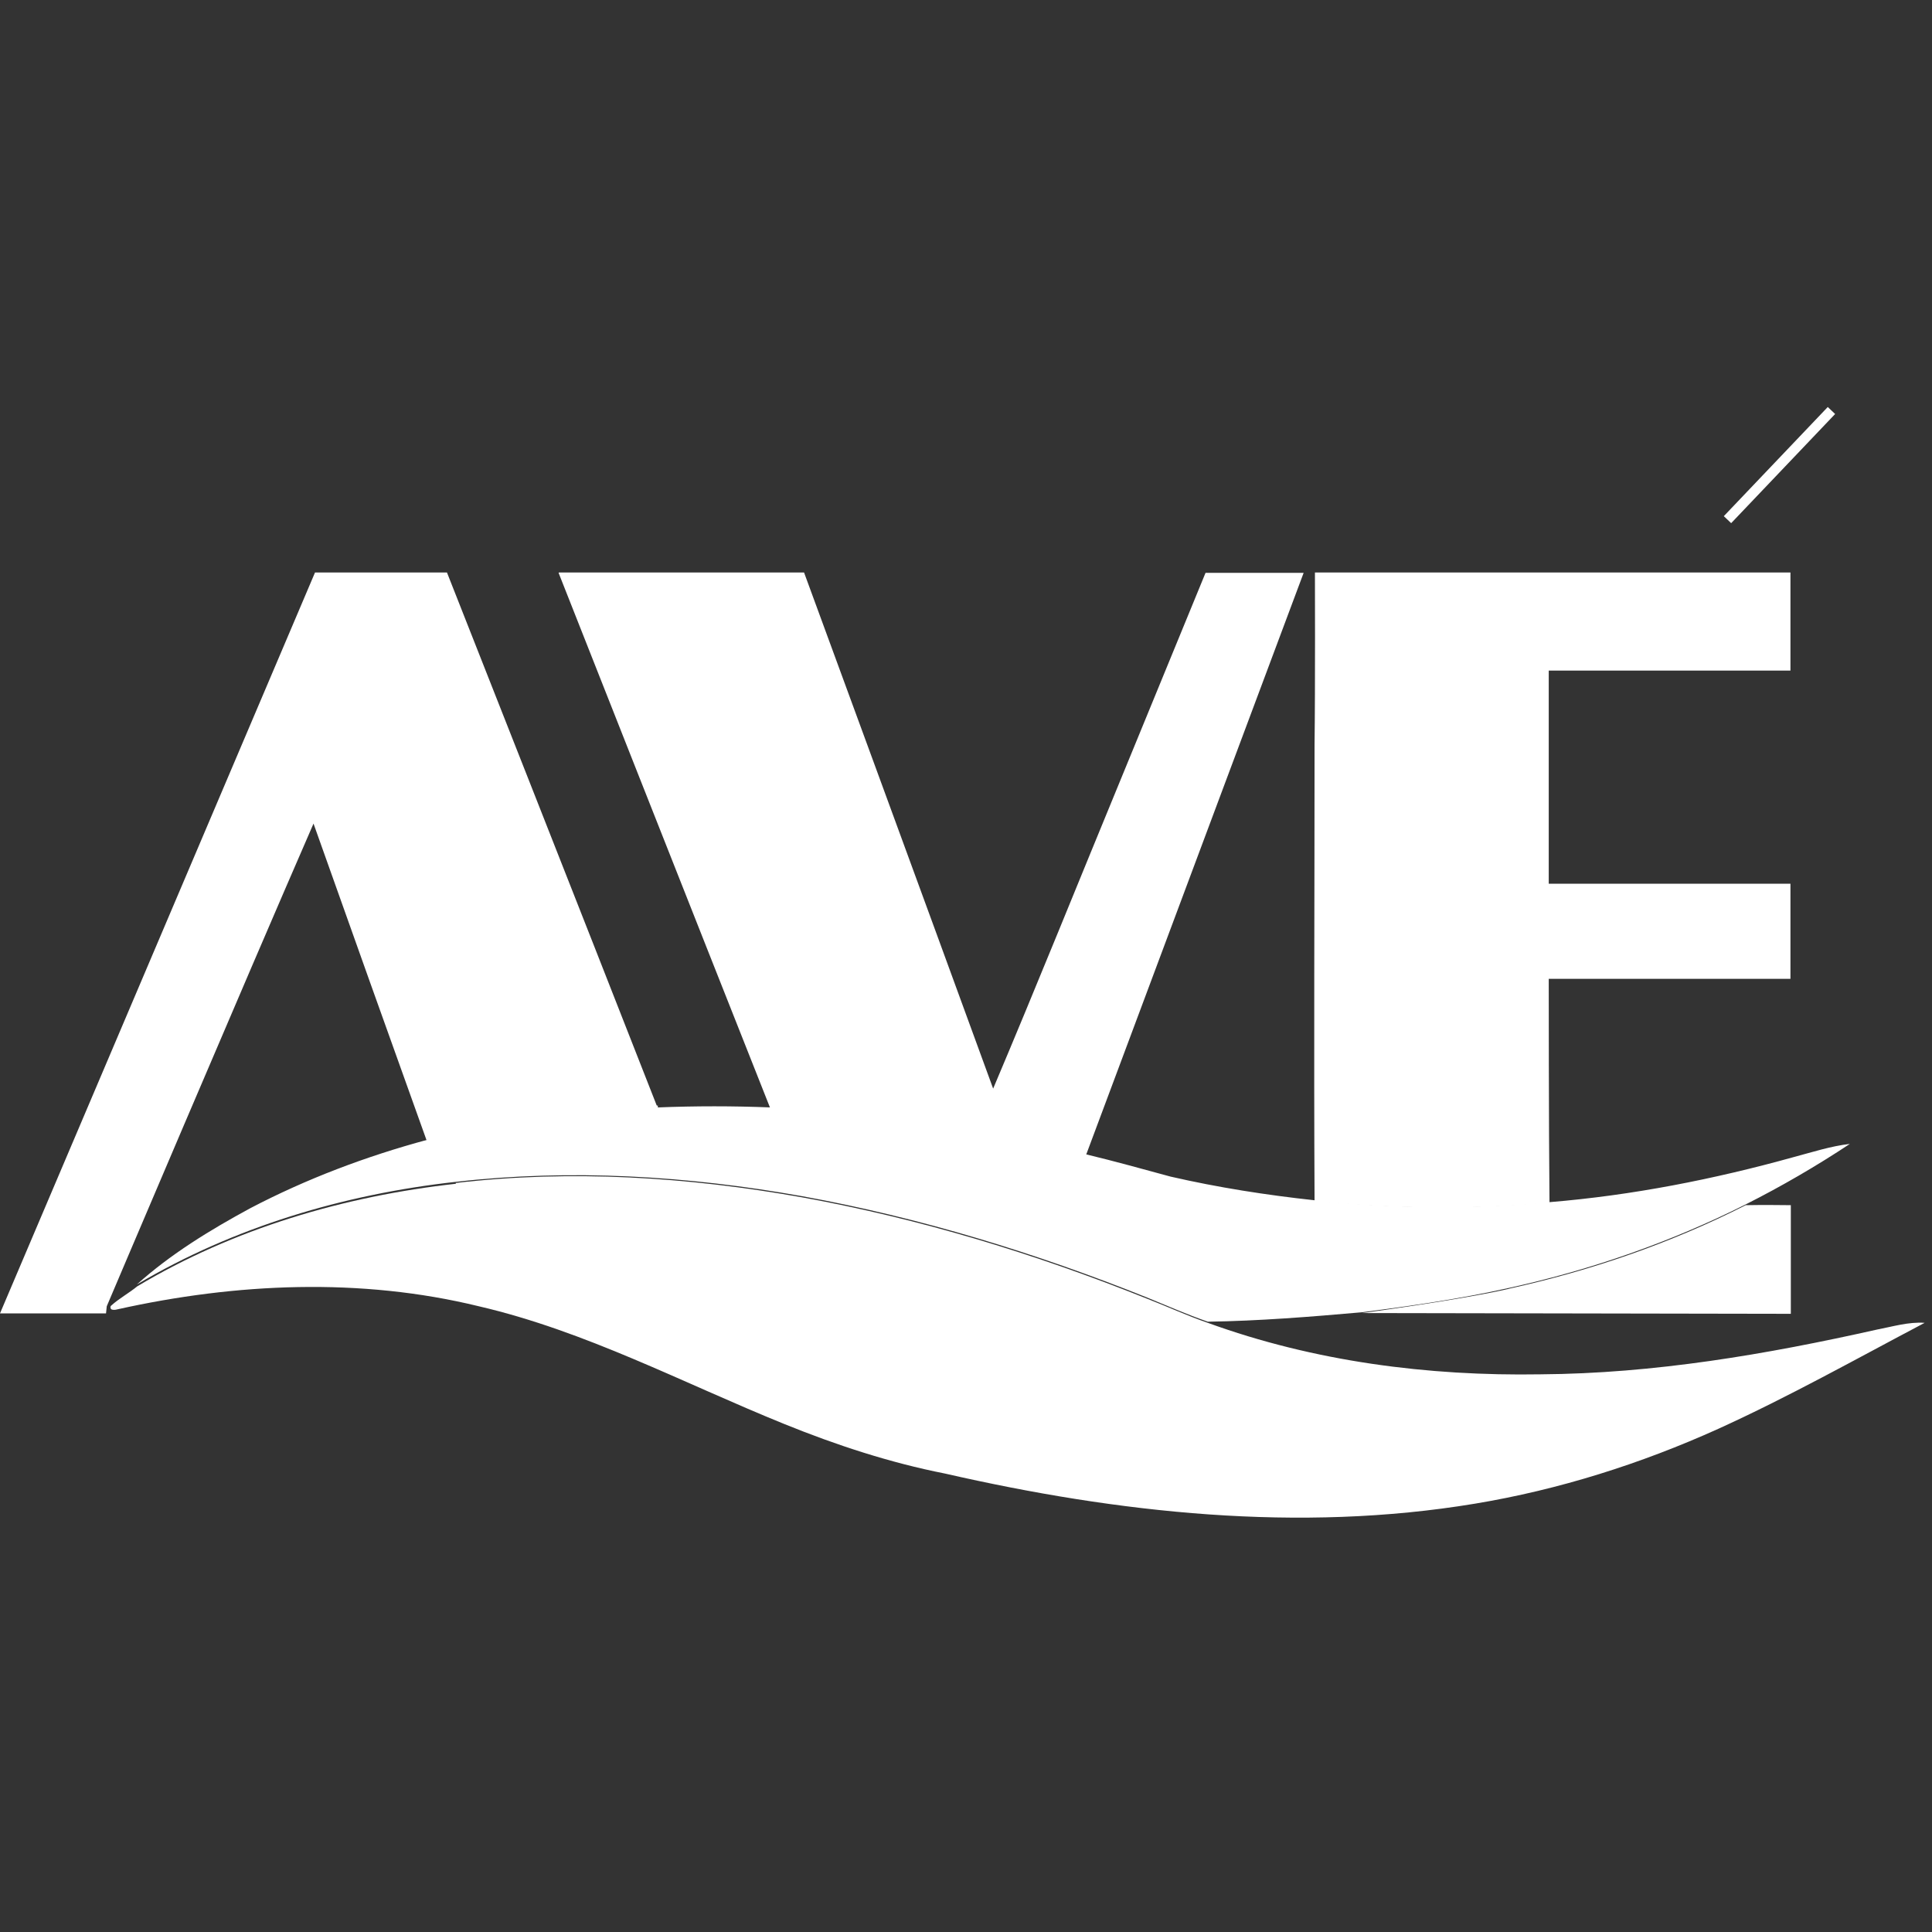
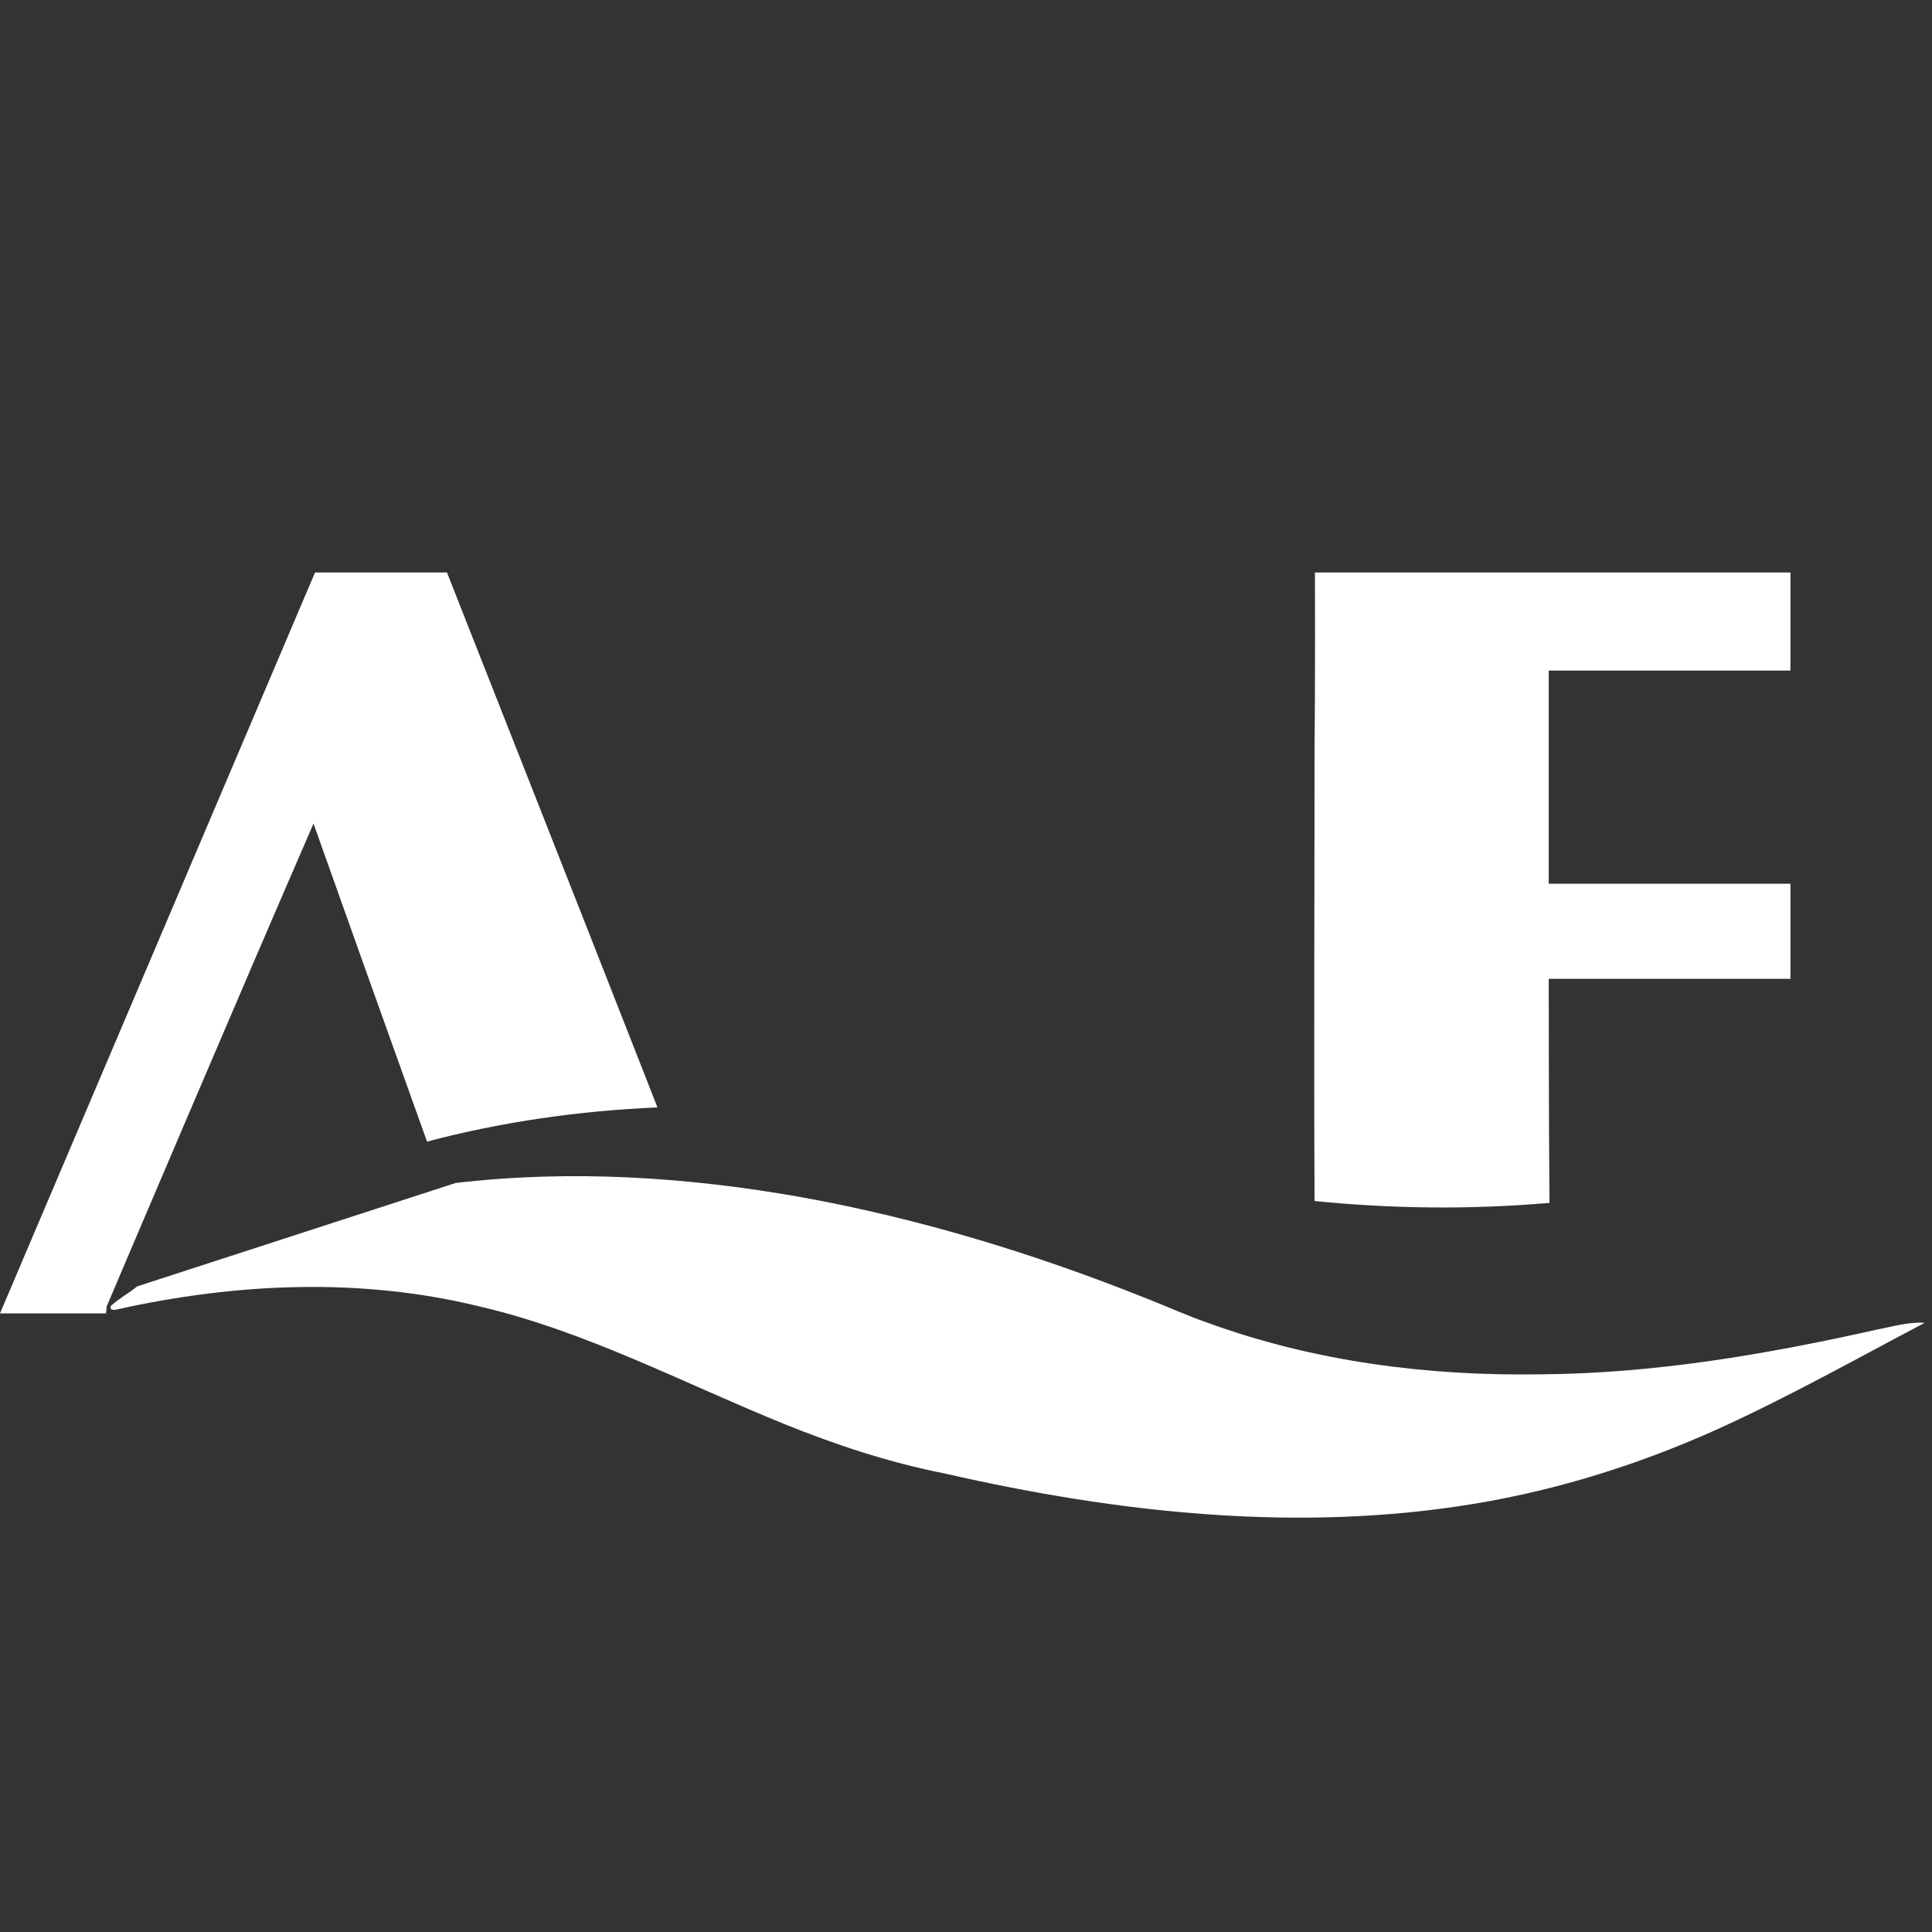
<svg xmlns="http://www.w3.org/2000/svg" width="112" height="112" viewBox="0 0 112 112" fill="none">
  <rect x="0" y="0" width="112" height="112" fill="#333333" stroke="none" />
  <g clip-path="url(#clip0_3123_201)">
    <path d="M18.262 33.188H25.911C25.911 33.188 34.061 53.846 38.114 64.197C33.603 64.393 29.114 65.025 24.756 66.18C22.555 60.035 20.354 53.89 18.175 47.744C14.121 57.049 6.189 75.725 6.189 75.725L6.146 76.139H0L18.262 33.188Z" fill="white" />
-     <path d="M32.404 33.188H46.612C46.612 33.188 53.934 53.127 57.574 63.108C60.101 57.137 62.52 51.122 64.983 45.151C66.617 41.163 69.886 33.209 69.886 33.209H75.573C75.573 33.209 67.162 55.698 62.956 66.965C56.942 65.505 50.818 64.524 44.651 64.241C40.554 53.911 32.382 33.209 32.382 33.209L32.404 33.188Z" fill="white" />
    <path d="M76.206 33.188H103.794V38.875H89.782V51.231C89.804 51.231 103.794 51.231 103.794 51.231V56.744H89.782C89.782 56.744 89.782 65.418 89.826 69.732C85.293 70.124 80.739 70.081 76.206 69.623C76.162 60.798 76.206 51.994 76.206 43.168C76.249 39.834 76.228 33.188 76.228 33.188H76.206Z" fill="white" />
-     <path d="M26.412 68.579C33.102 67.795 39.879 68.231 46.482 69.408C53.346 70.65 60.036 72.698 66.508 75.291C67.685 75.749 68.818 76.272 70.017 76.686C76.184 78.931 82.787 79.78 89.303 79.671C95.884 79.628 102.399 78.516 108.806 77.078C109.721 76.904 110.637 76.621 111.574 76.686C107.608 78.778 103.685 80.979 99.61 82.831C95.121 84.858 90.37 86.362 85.511 87.168C75.29 88.868 64.809 87.713 54.785 85.424C51.581 84.793 48.465 83.768 45.458 82.548C39.596 80.173 33.952 77.165 27.763 75.727C20.898 74.049 13.685 74.376 6.821 75.901C6.668 75.945 6.538 75.945 6.45 75.901C6.385 75.836 6.385 75.727 6.45 75.684C6.908 75.269 7.475 74.965 7.954 74.572C13.555 71.216 19.961 69.342 26.433 68.623L26.412 68.579Z" fill="white" />
-     <path d="M87.494 74.703C92.245 73.657 96.865 72.066 101.201 69.865C102.073 69.843 103.816 69.865 103.816 69.865V76.163L78.952 76.119C78.952 76.119 84.683 75.357 87.516 74.703H87.494Z" fill="white" />
-     <path d="M38.136 64.199C40.315 64.112 42.494 64.112 44.673 64.199C50.862 64.482 56.986 65.463 62.978 66.923C64.613 67.315 66.247 67.773 67.86 68.209C70.606 68.84 73.395 69.276 76.206 69.581C80.717 70.061 85.293 70.104 89.826 69.69C94.62 69.298 99.371 68.361 103.991 67.075C105.058 66.792 106.126 66.443 107.238 66.313C105.298 67.598 103.271 68.775 101.201 69.821C96.865 72 92.245 73.613 87.494 74.659C84.683 75.291 81.807 75.705 78.93 76.075C75.966 76.337 72.981 76.576 70.017 76.62C68.819 76.206 67.686 75.705 66.509 75.225C60.037 72.632 53.347 70.584 46.482 69.342C39.879 68.165 33.08 67.751 26.412 68.514C19.94 69.233 13.555 71.129 7.933 74.463C9.894 72.698 12.182 71.303 14.514 70.039C17.761 68.339 21.226 67.032 24.778 66.073C29.136 64.918 33.625 64.308 38.136 64.09V64.199Z" fill="white" />
-     <path d="M106.384 24L105.958 23.594L99.931 29.922L100.357 30.328L106.384 24Z" fill="white" />
+     <path d="M26.412 68.579C33.102 67.795 39.879 68.231 46.482 69.408C53.346 70.65 60.036 72.698 66.508 75.291C67.685 75.749 68.818 76.272 70.017 76.686C76.184 78.931 82.787 79.78 89.303 79.671C95.884 79.628 102.399 78.516 108.806 77.078C109.721 76.904 110.637 76.621 111.574 76.686C107.608 78.778 103.685 80.979 99.61 82.831C95.121 84.858 90.37 86.362 85.511 87.168C75.29 88.868 64.809 87.713 54.785 85.424C51.581 84.793 48.465 83.768 45.458 82.548C39.596 80.173 33.952 77.165 27.763 75.727C20.898 74.049 13.685 74.376 6.821 75.901C6.668 75.945 6.538 75.945 6.45 75.901C6.385 75.836 6.385 75.727 6.45 75.684C6.908 75.269 7.475 74.965 7.954 74.572L26.412 68.579Z" fill="white" />
  </g>
  <defs>
    <clipPath id="clip0_3123_201">
      <rect width="111.574" height="111.574" fill="white" />
    </clipPath>
  </defs>
</svg>